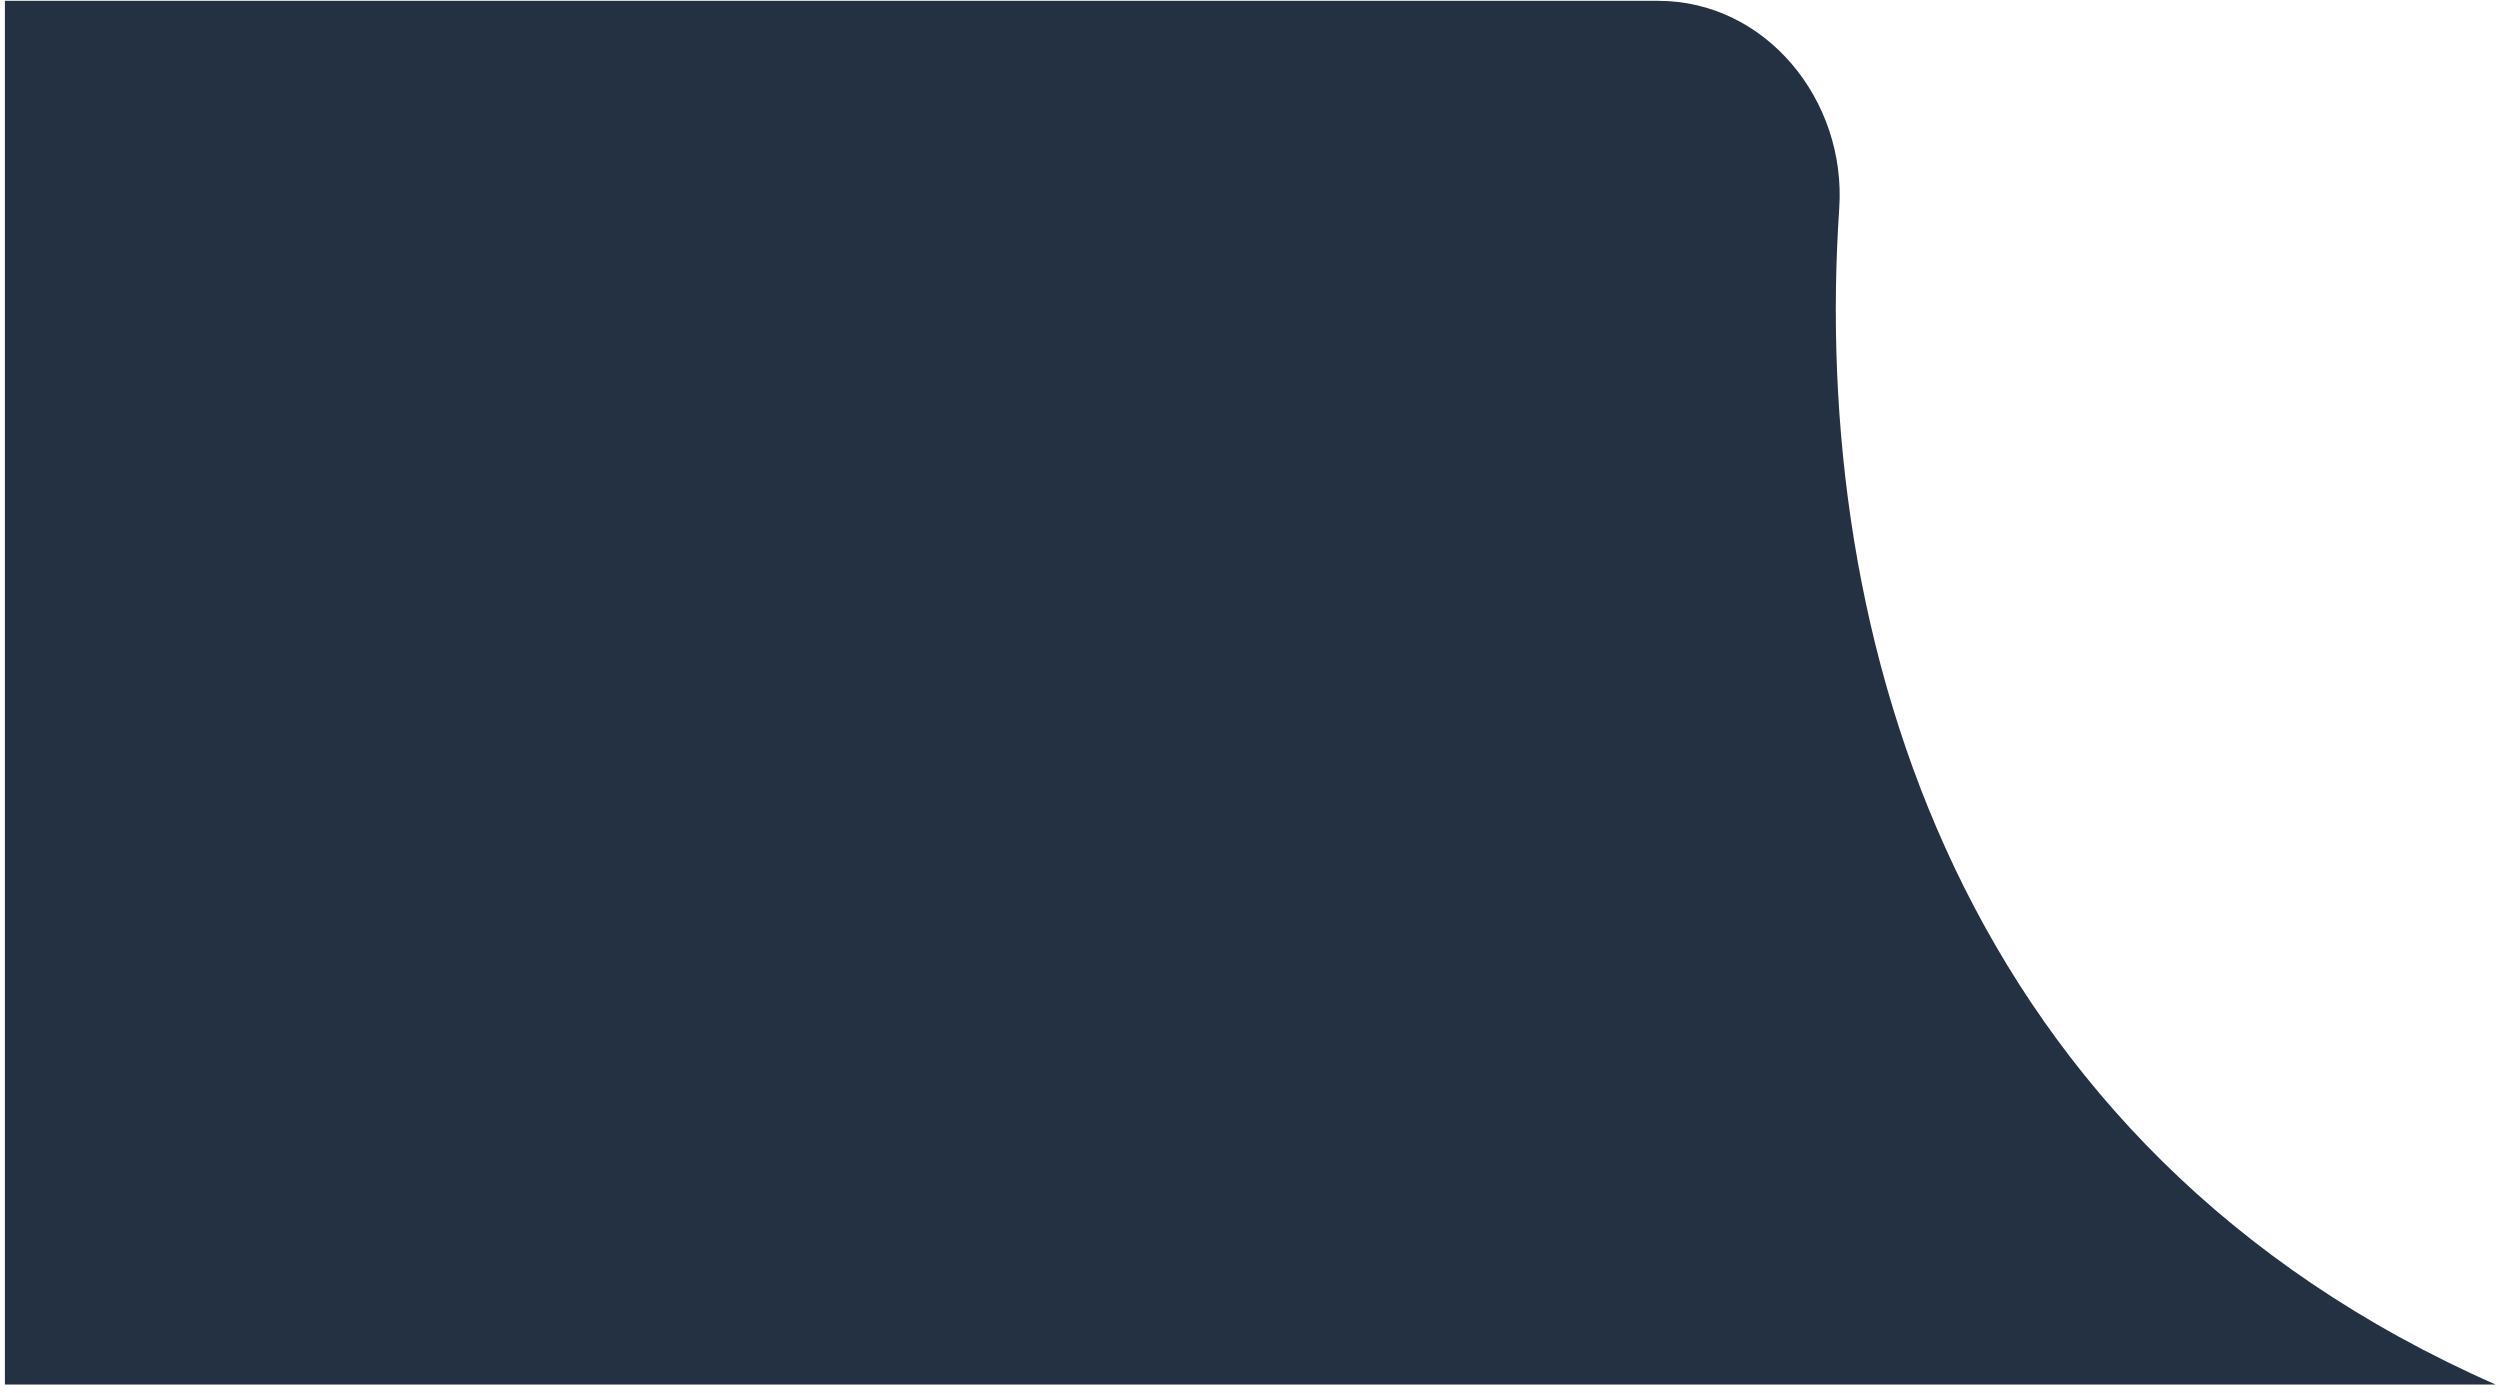
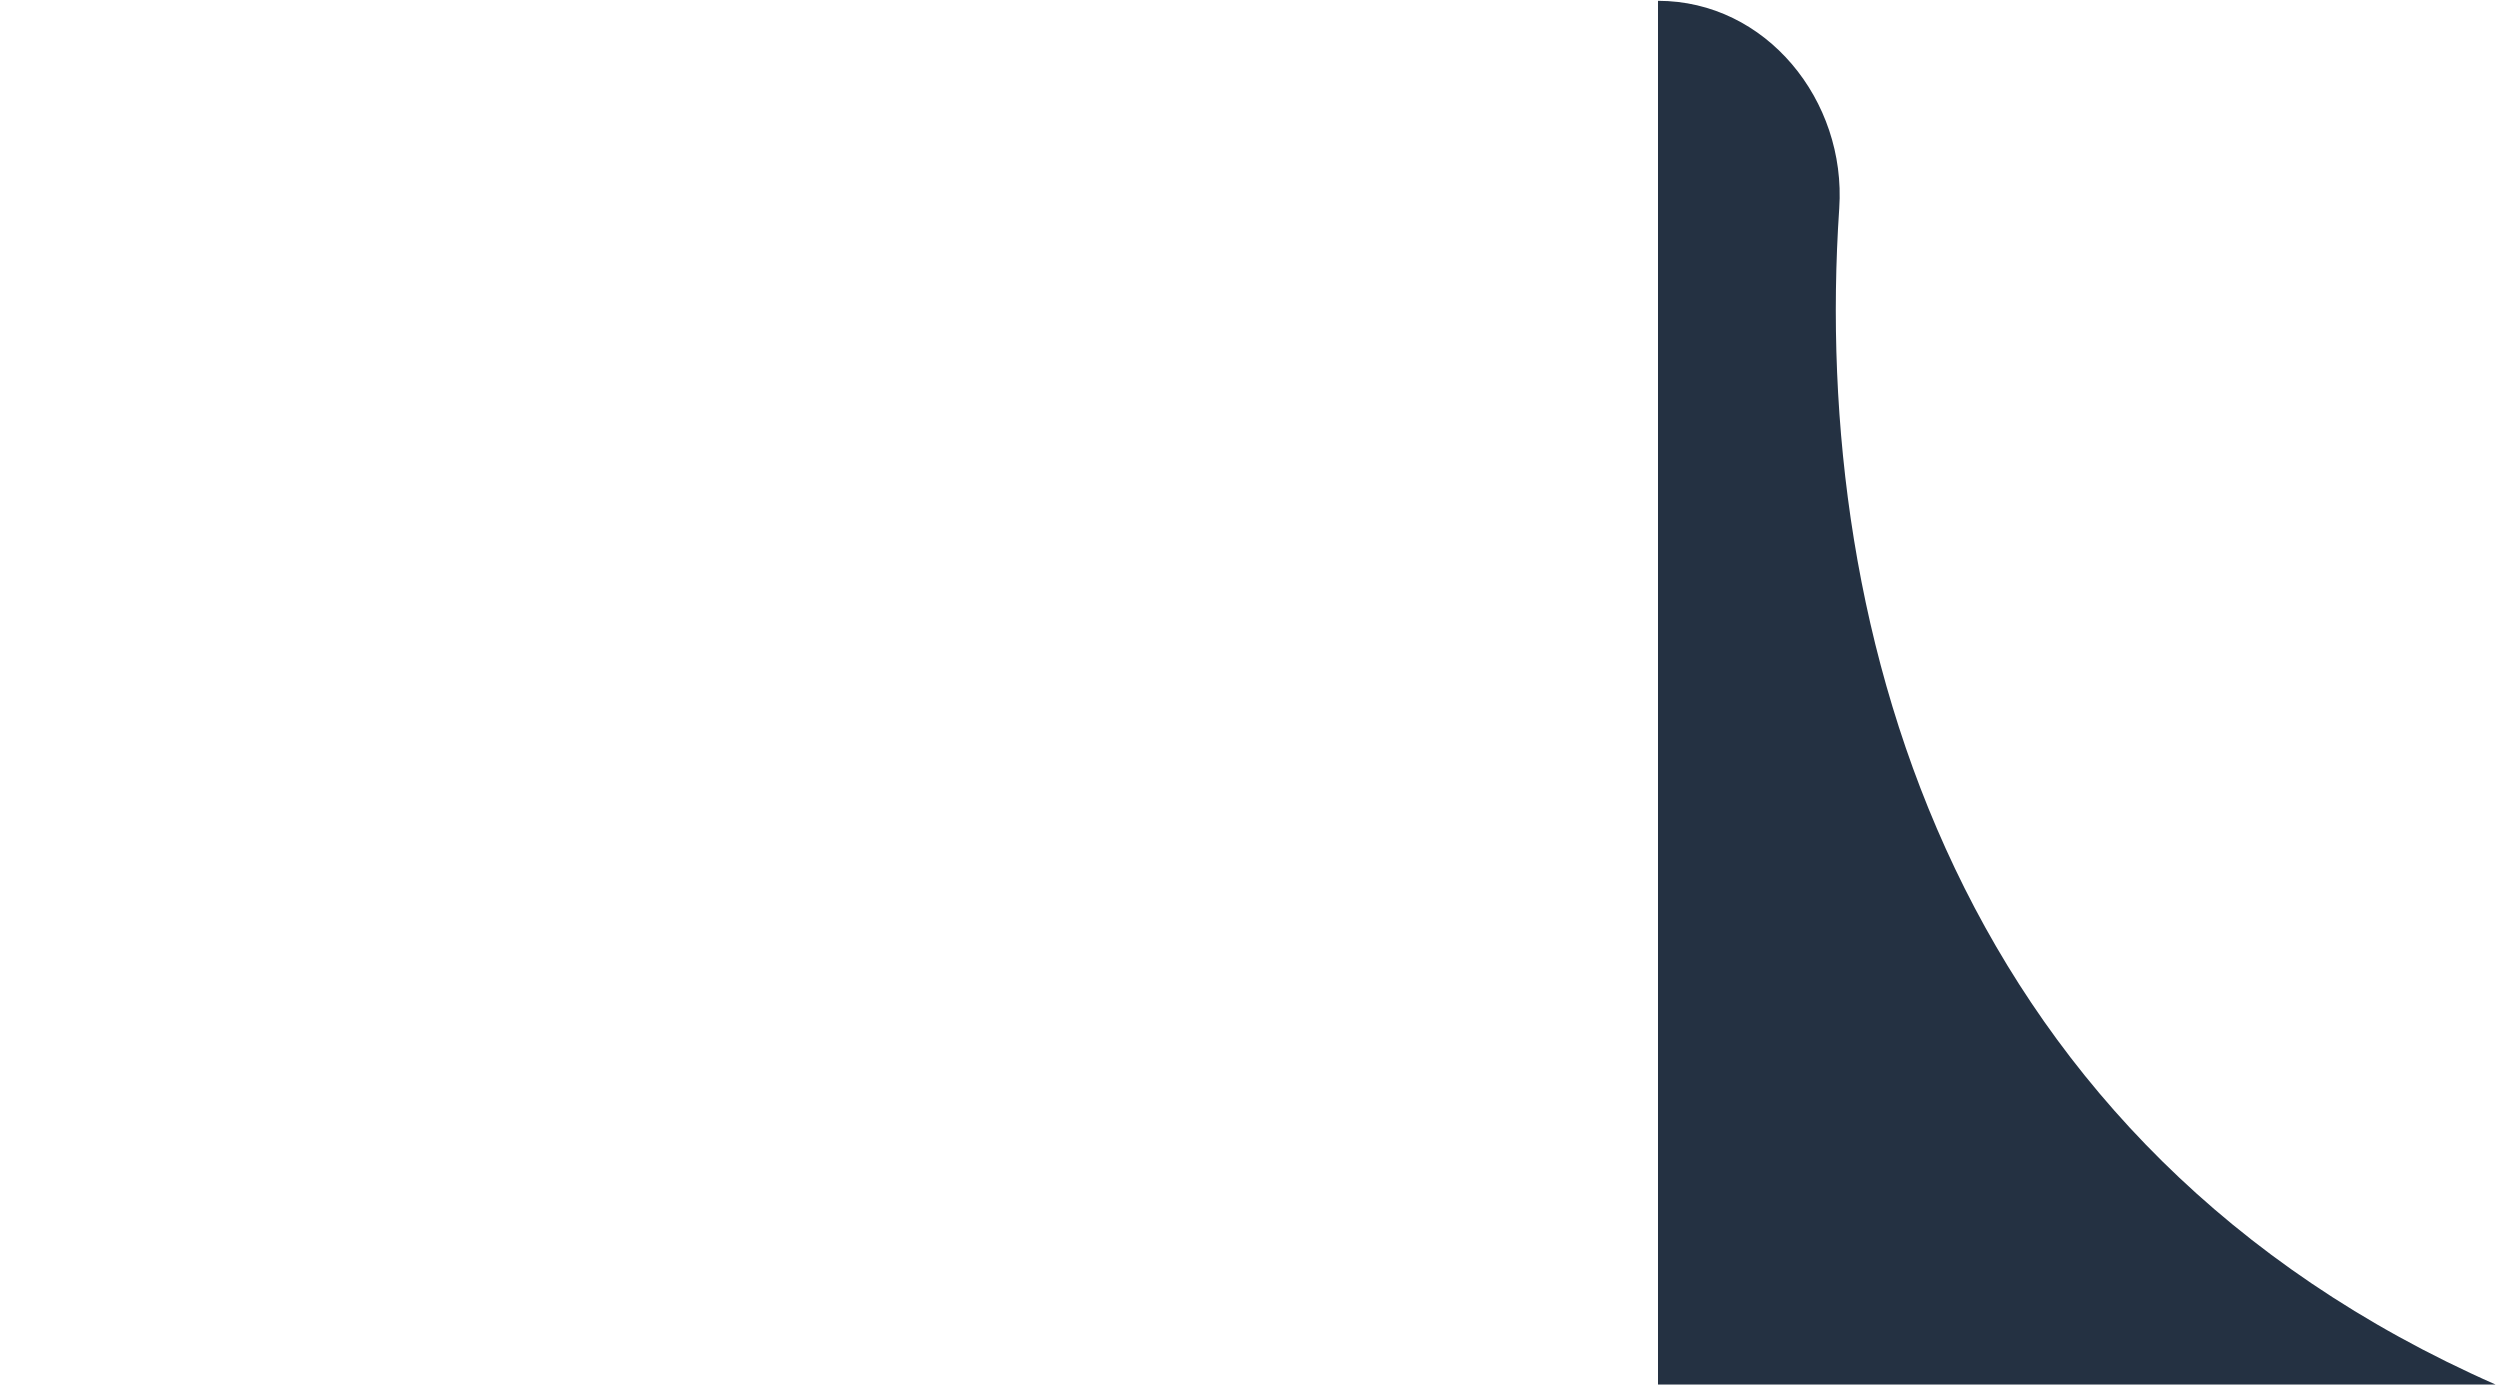
<svg xmlns="http://www.w3.org/2000/svg" width="131" height="73" viewBox="0 0 131 73" fill="none">
-   <path d="M130.772 72.551C102.593 60.133 94.863 33.4 96.376 10.915C96.756 5.264 92.543 0.043 86.879 0.043H0.257V72.551H130.772Z" fill="#243142" />
+   <path d="M130.772 72.551C102.593 60.133 94.863 33.4 96.376 10.915C96.756 5.264 92.543 0.043 86.879 0.043V72.551H130.772Z" fill="#243142" />
</svg>